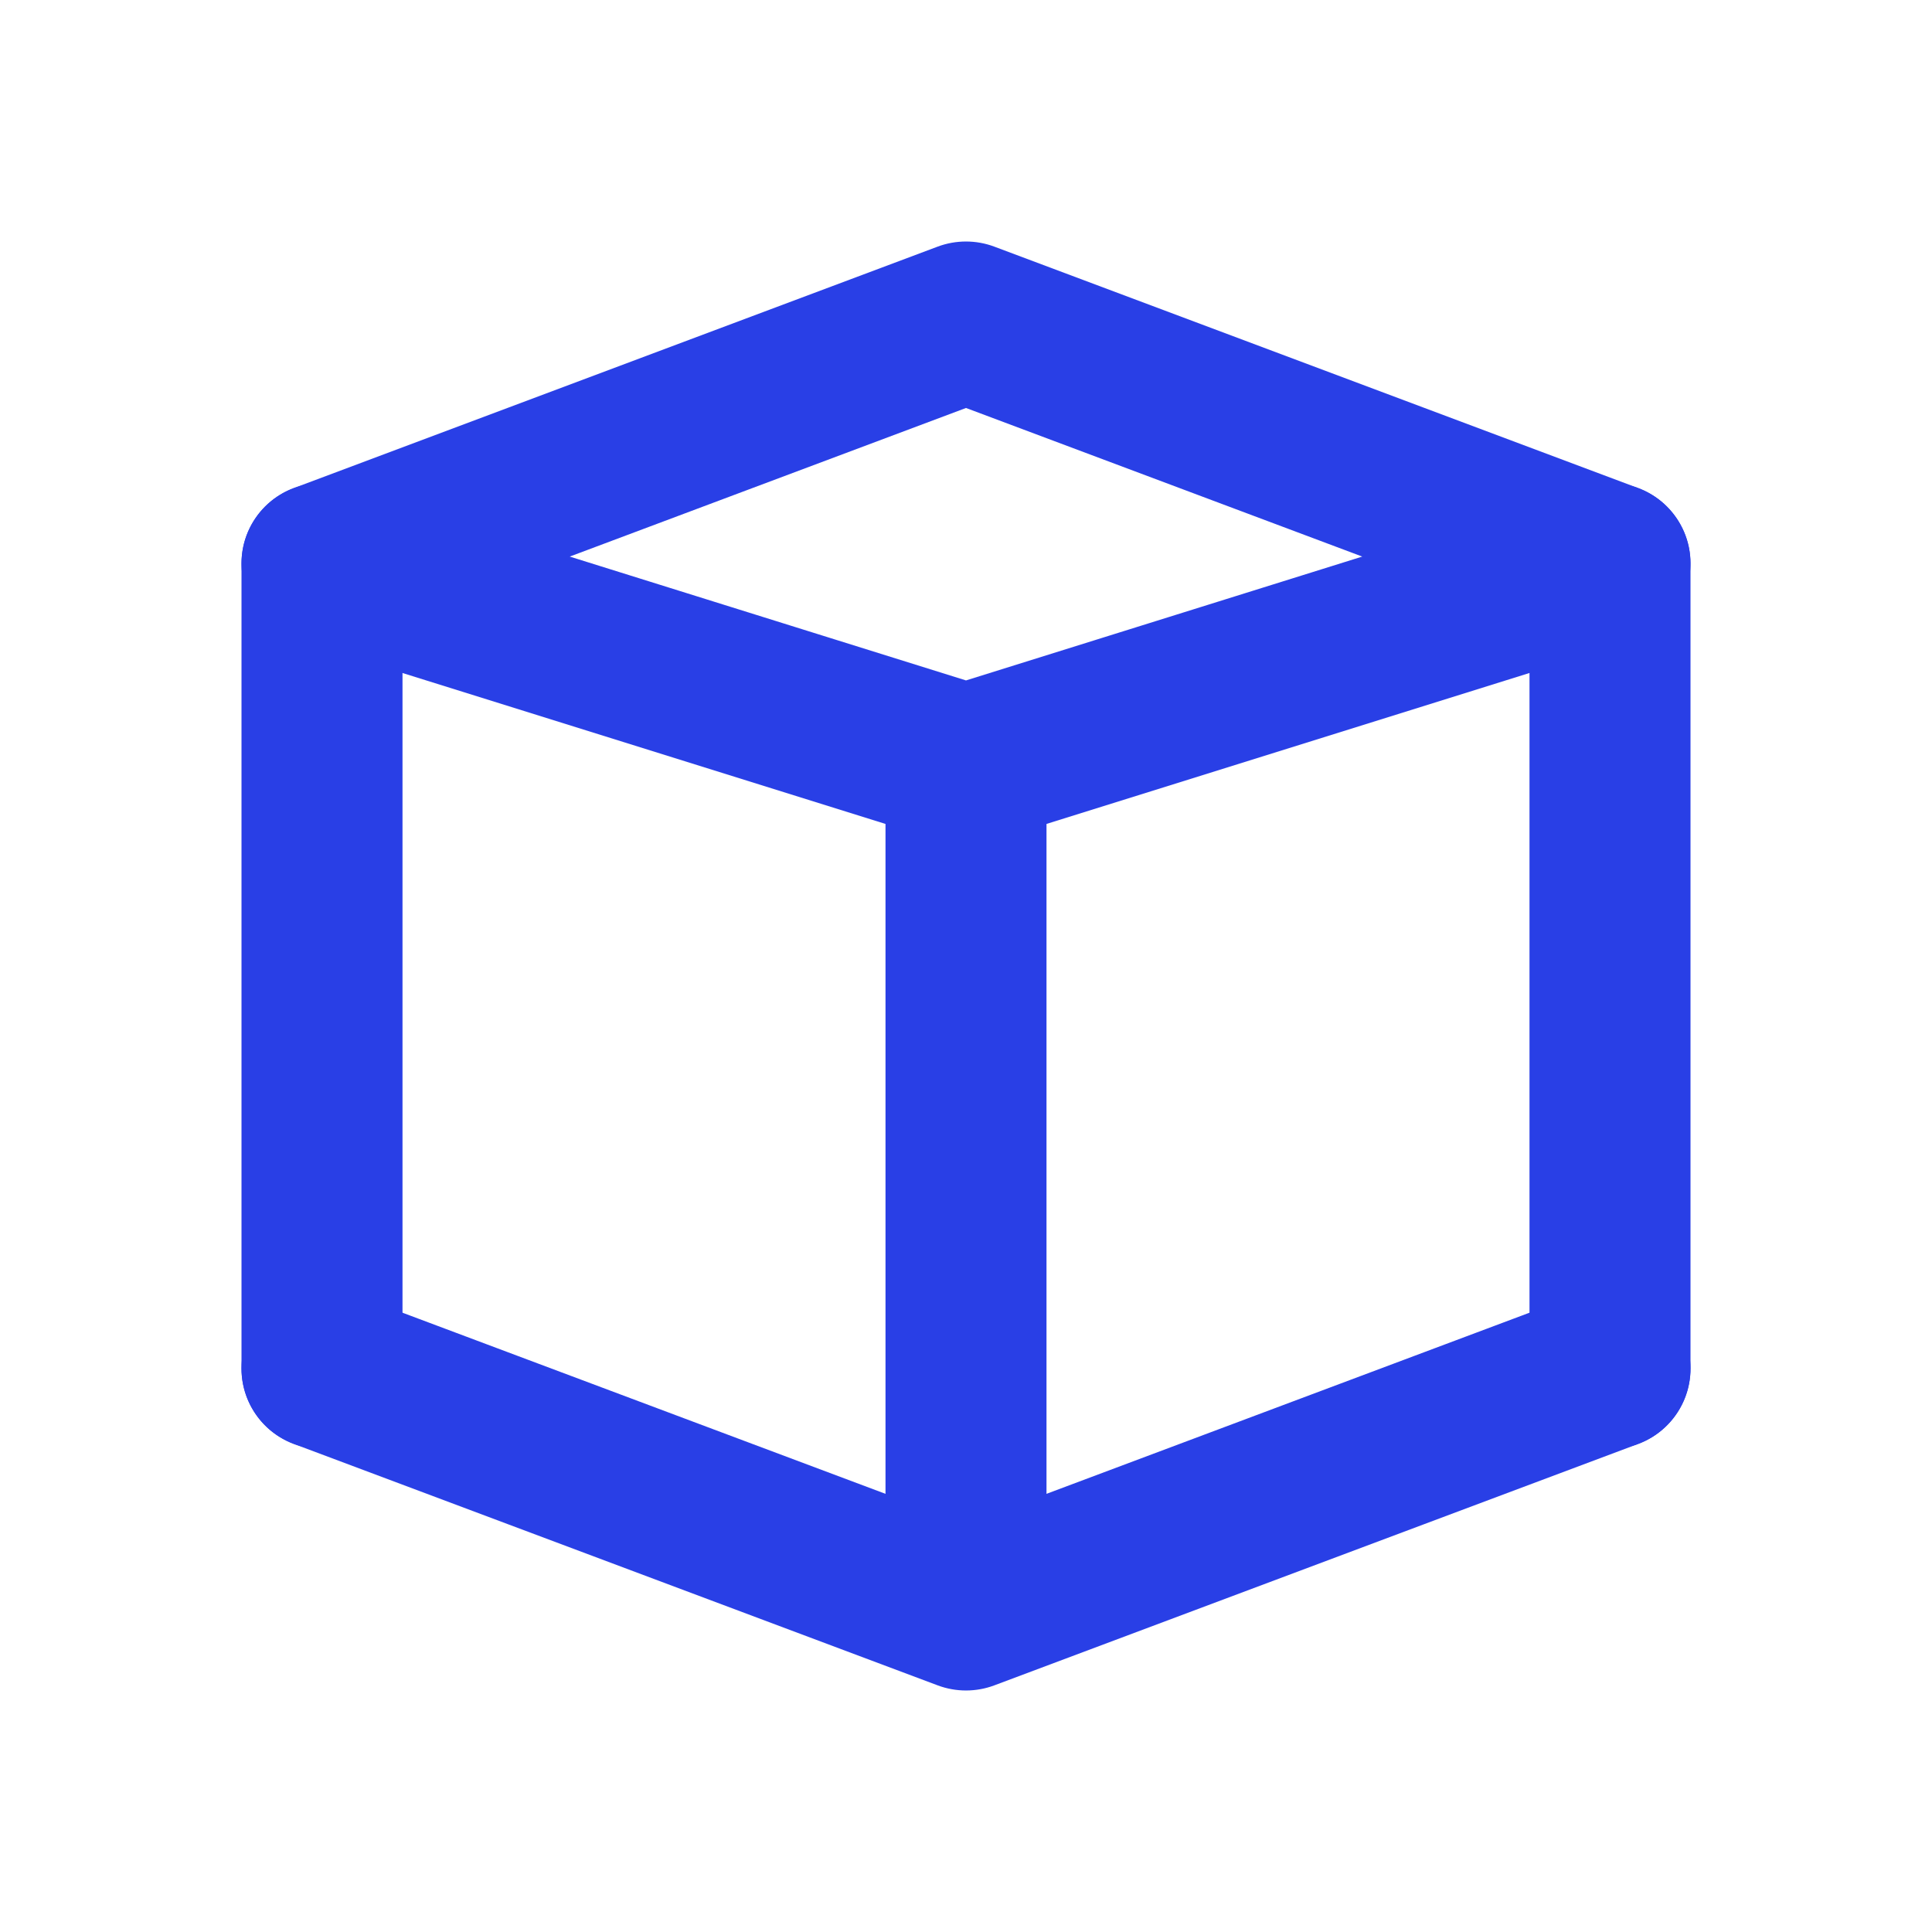
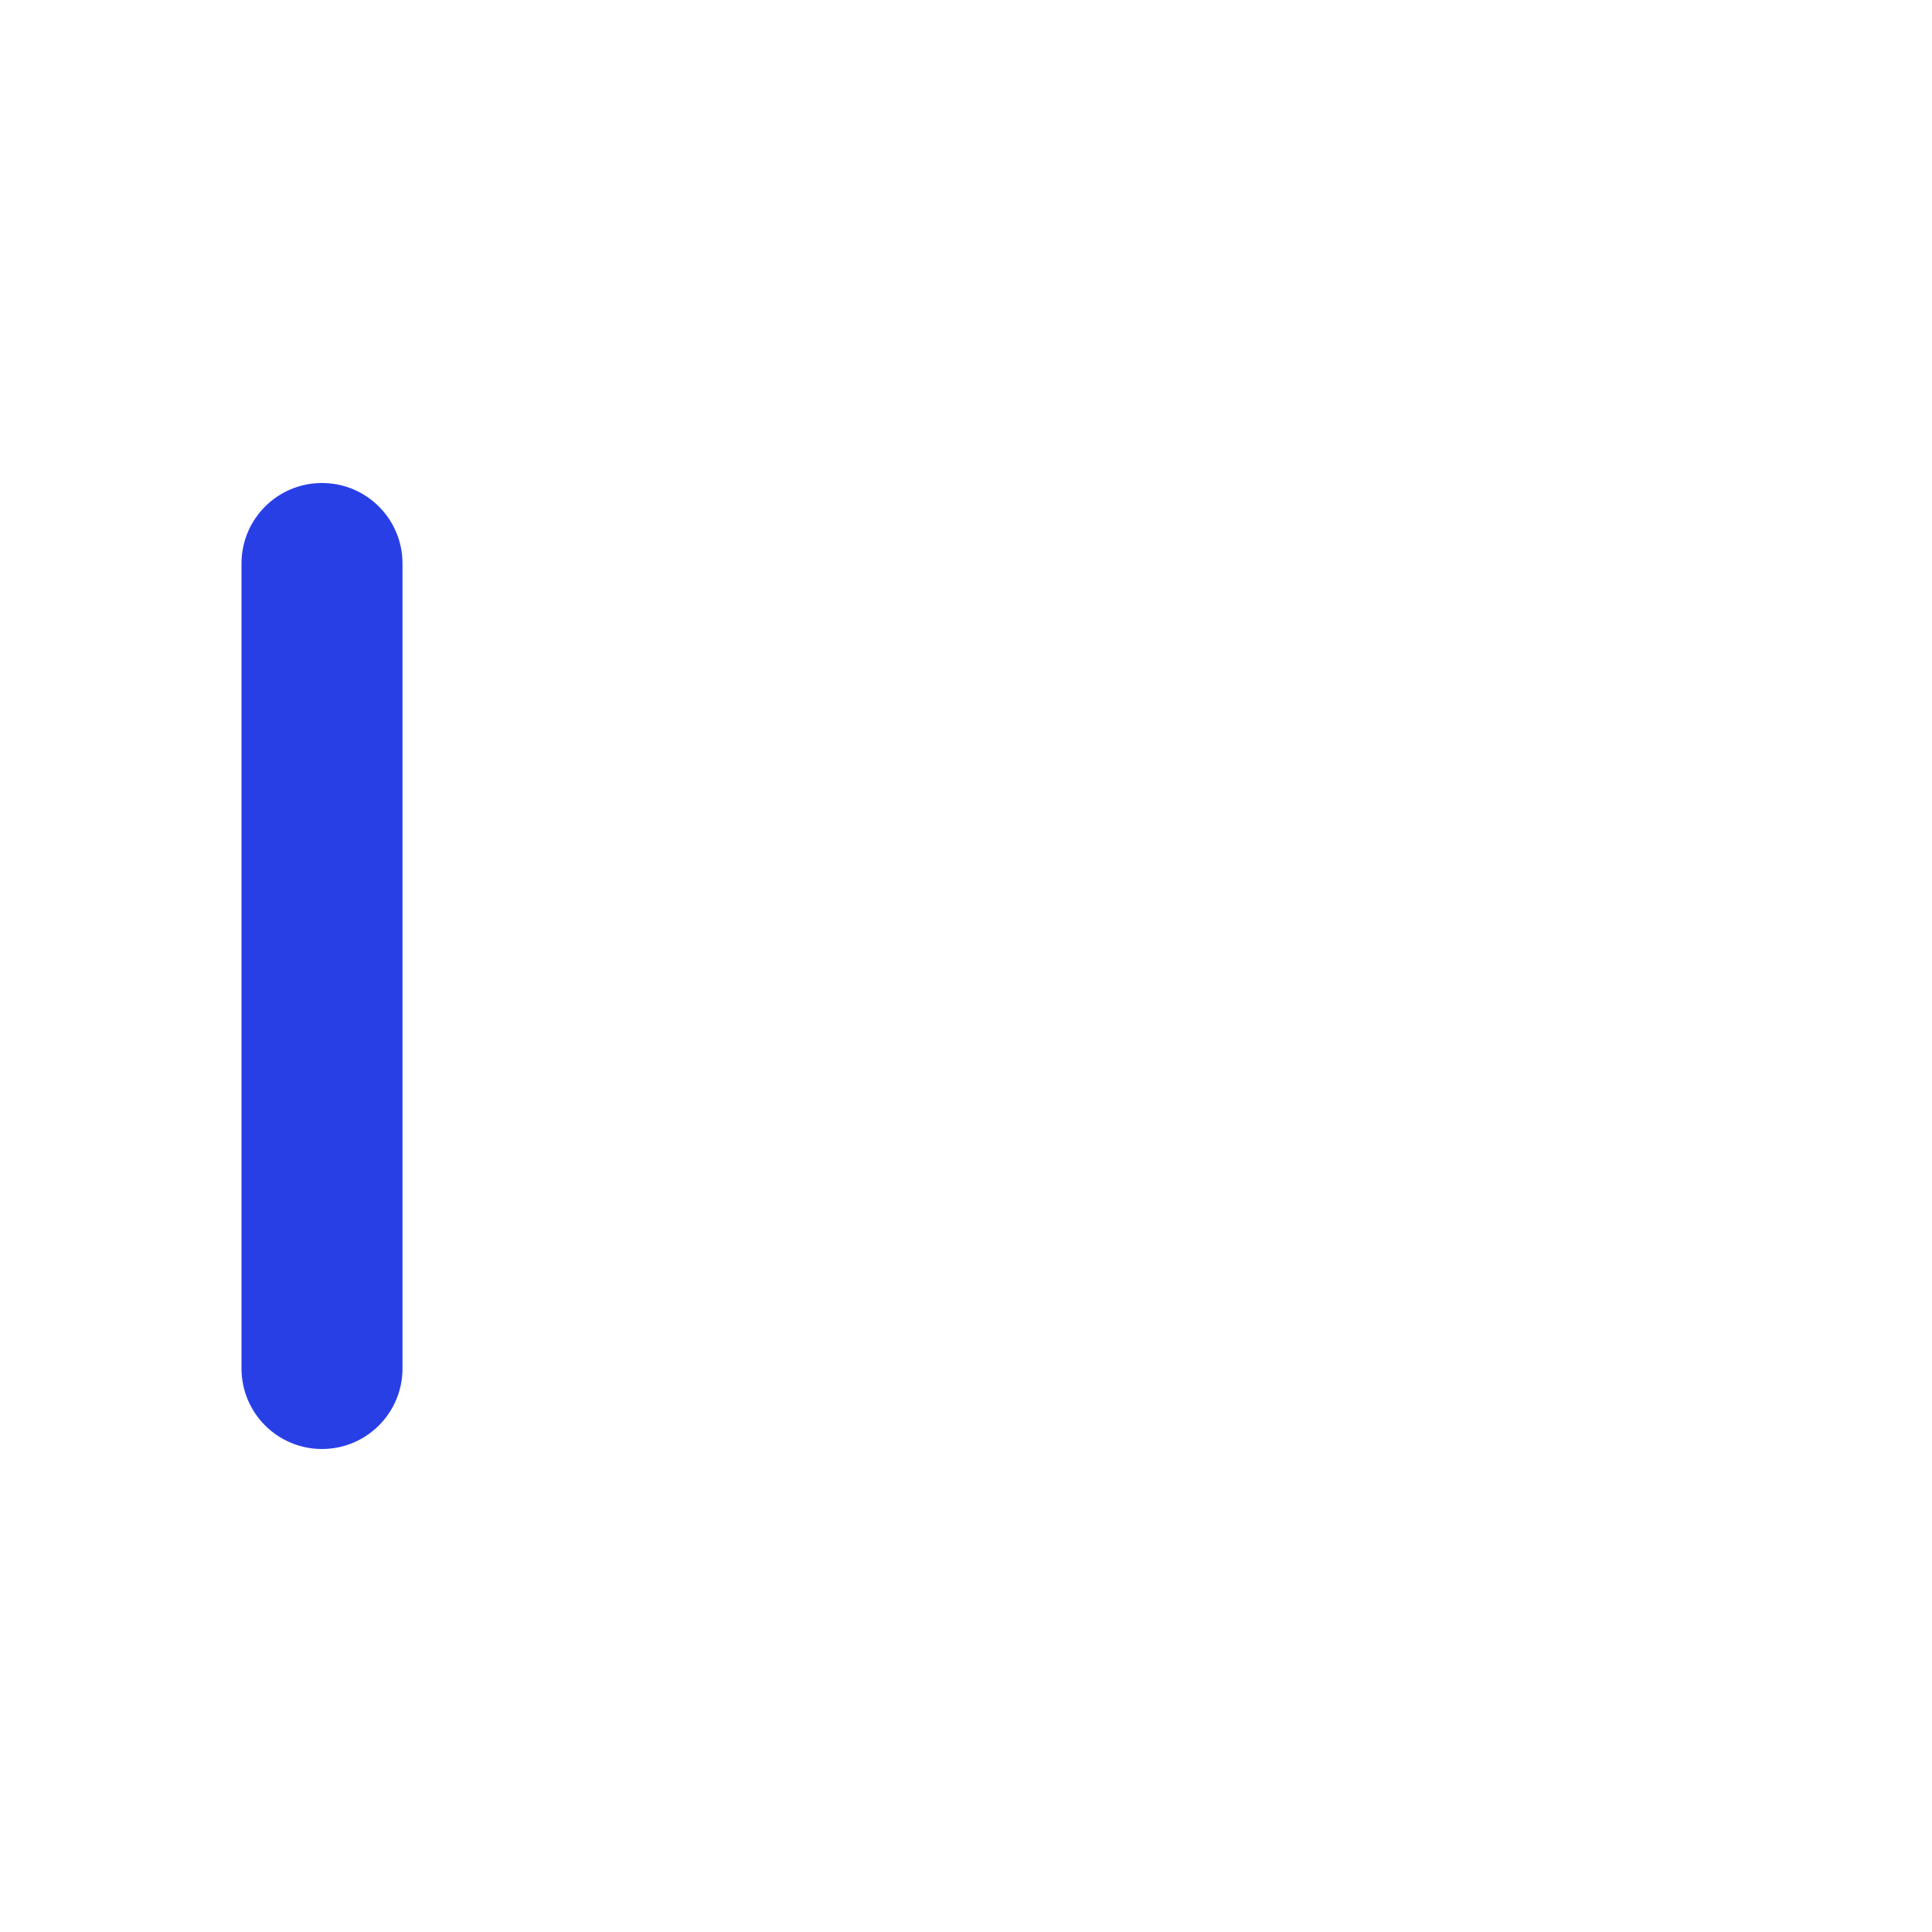
<svg xmlns="http://www.w3.org/2000/svg" width="48" height="48" viewBox="0 0 48 48" fill="none">
-   <path fill-rule="evenodd" clip-rule="evenodd" d="M23.297 6.127C23.75 5.958 24.249 5.958 24.702 6.127L40.702 12.127C41.502 12.427 42.023 13.202 41.999 14.056C41.975 14.91 41.412 15.654 40.596 15.909L24.596 20.909C24.208 21.03 23.792 21.03 23.403 20.909L7.403 15.909C6.588 15.654 6.024 14.91 6.001 14.056C5.977 13.202 6.498 12.427 7.298 12.127L23.297 6.127ZM14.155 13.828L24 16.905L33.845 13.828L24 10.136L14.155 13.828Z" fill="#293FE6" />
-   <path fill-rule="evenodd" clip-rule="evenodd" d="M24 17C25.105 17 26 17.895 26 19V38C26 39.105 25.105 40 24 40C22.895 40 22 39.105 22 38V19C22 17.895 22.895 17 24 17Z" fill="#293FE6" />
-   <path fill-rule="evenodd" clip-rule="evenodd" d="M40 12C41.105 12 42 12.895 42 14L42 34C42 35.105 41.105 36 40 36C38.895 36 38 35.105 38 34L38 14C38 12.895 38.895 12 40 12Z" fill="#293FE6" />
-   <path fill-rule="evenodd" clip-rule="evenodd" d="M6.127 33.298C6.515 32.264 7.668 31.739 8.702 32.127L24 37.864L39.298 32.127C40.332 31.739 41.485 32.264 41.873 33.298C42.261 34.332 41.736 35.485 40.702 35.873L24.702 41.873C24.25 42.042 23.751 42.042 23.298 41.873L7.298 35.873C6.264 35.485 5.74 34.332 6.127 33.298Z" fill="#293FE6" />
  <path fill-rule="evenodd" clip-rule="evenodd" d="M8 12C9.105 12 10 12.895 10 14L10 34C10 35.105 9.105 36 8 36C6.895 36 6 35.105 6 34L6 14C6 12.895 6.895 12 8 12Z" fill="#293FE6" />
</svg>